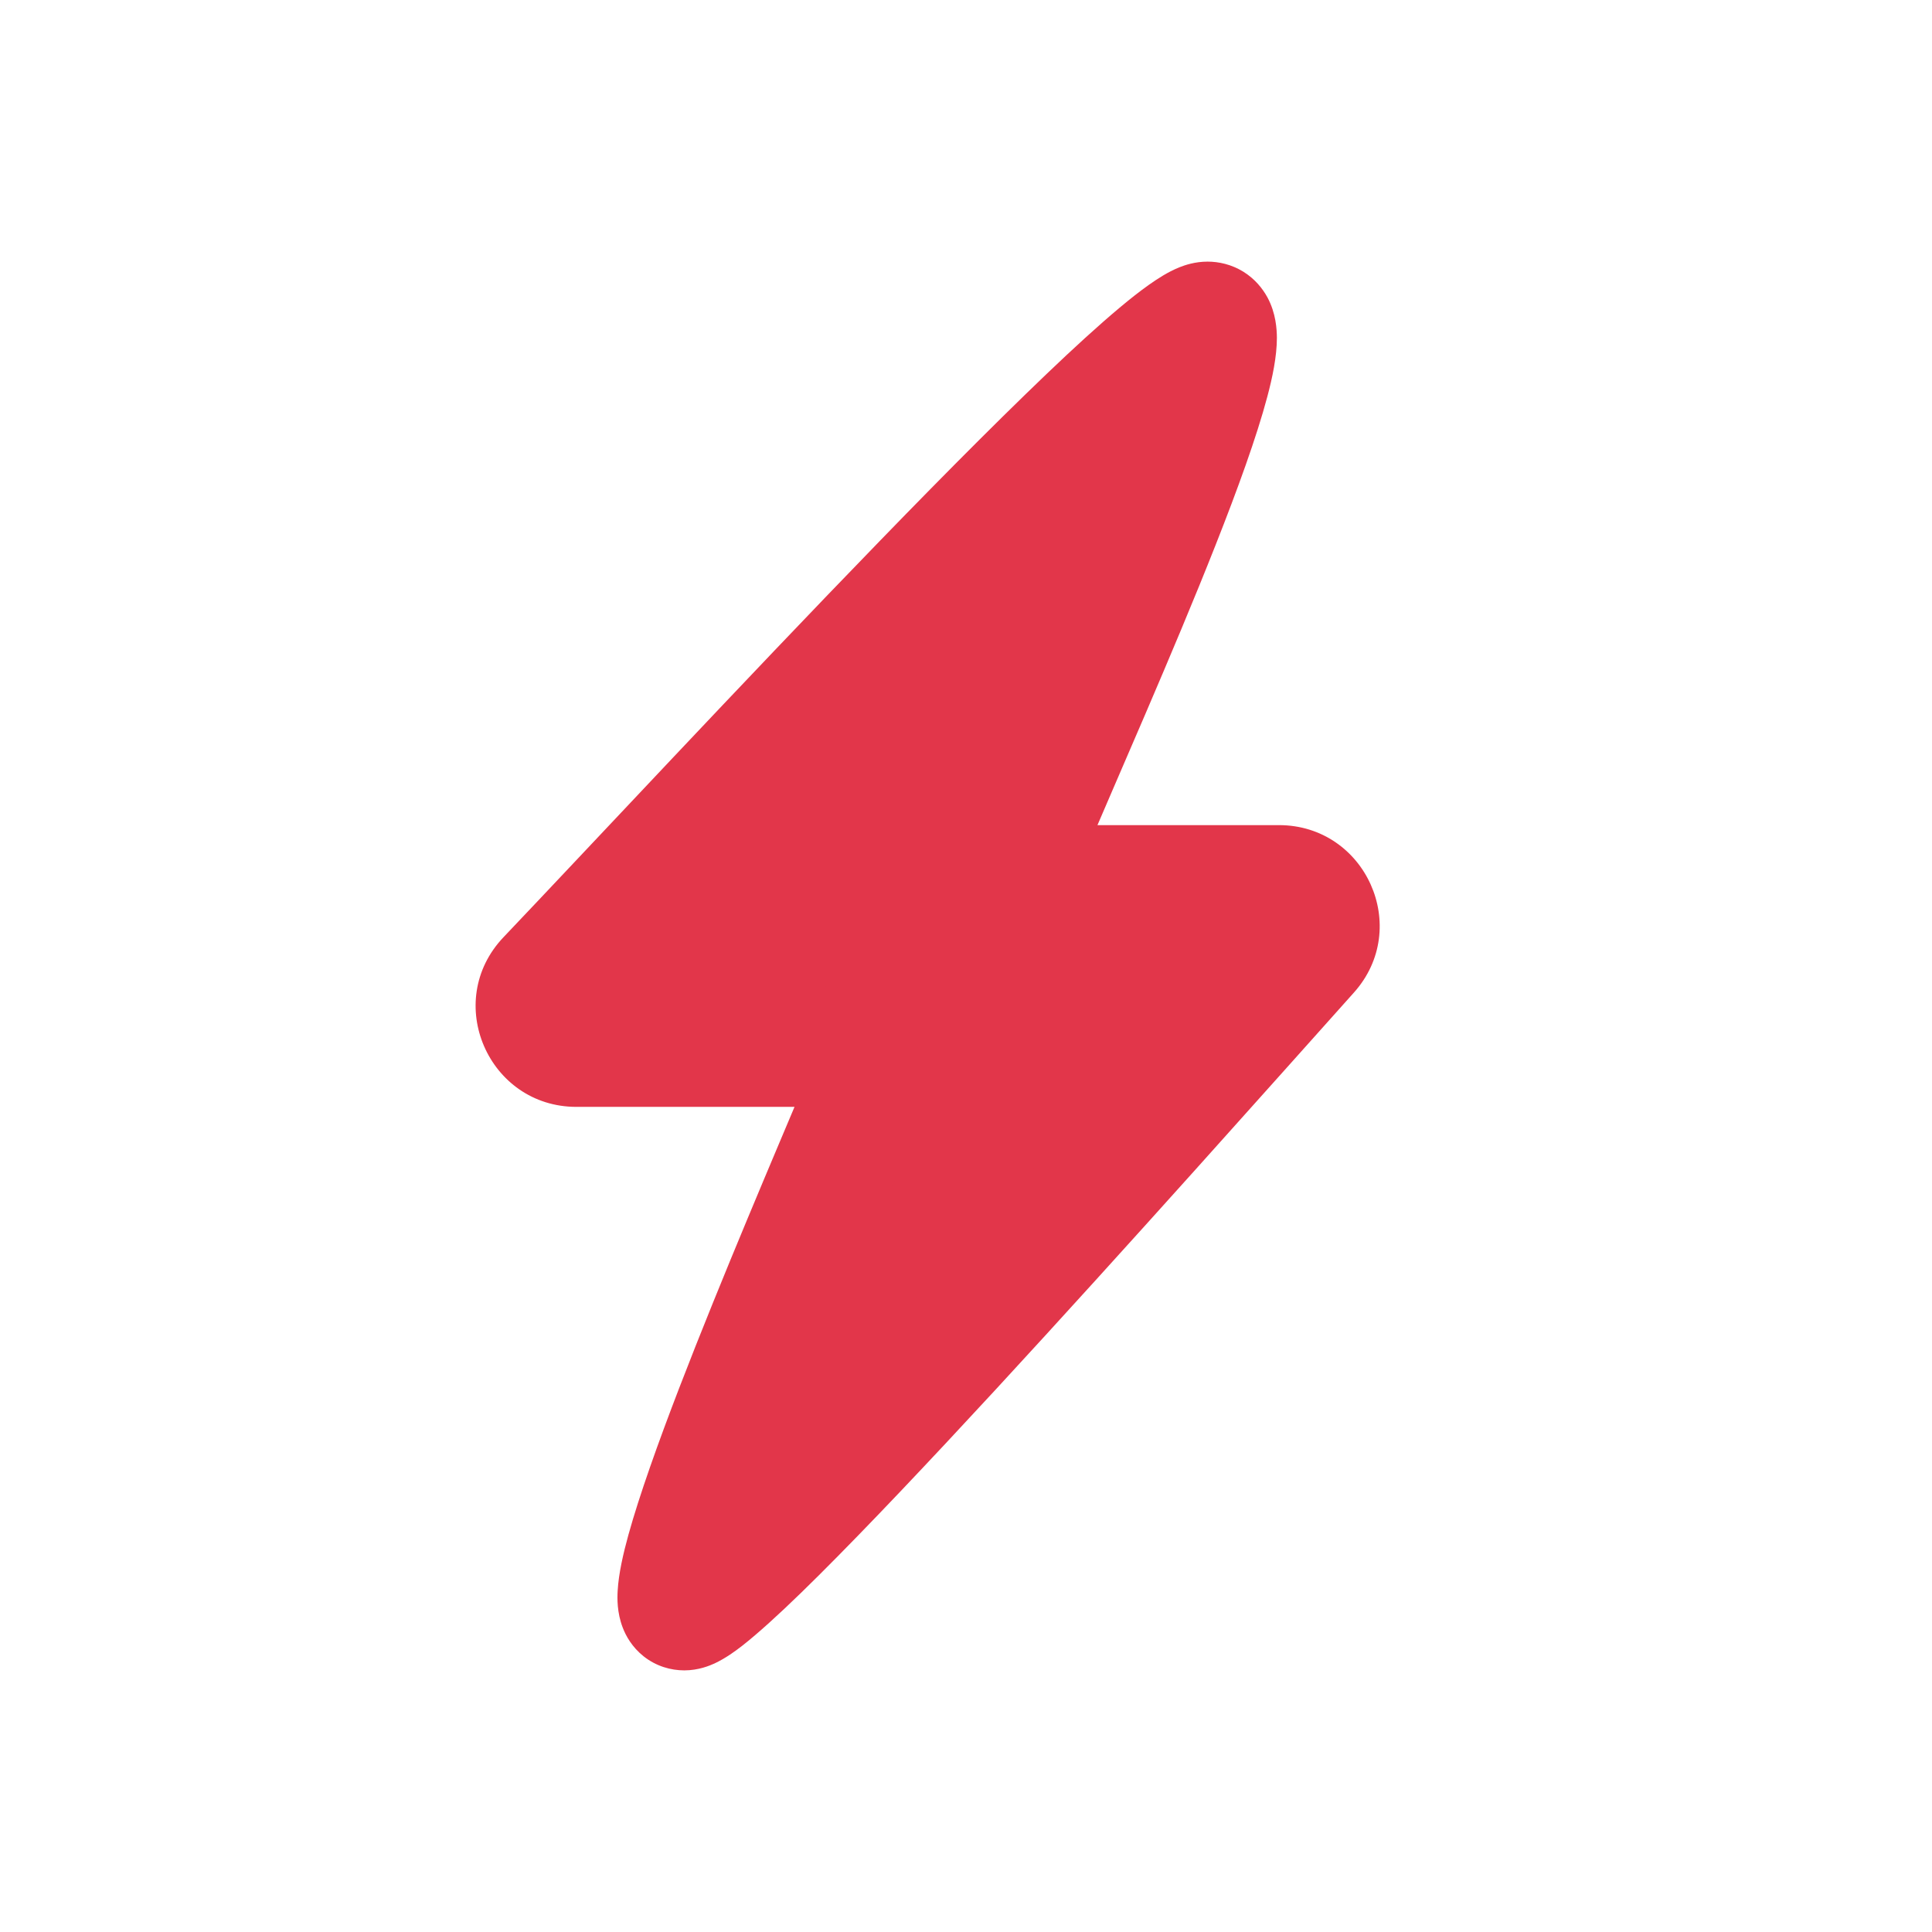
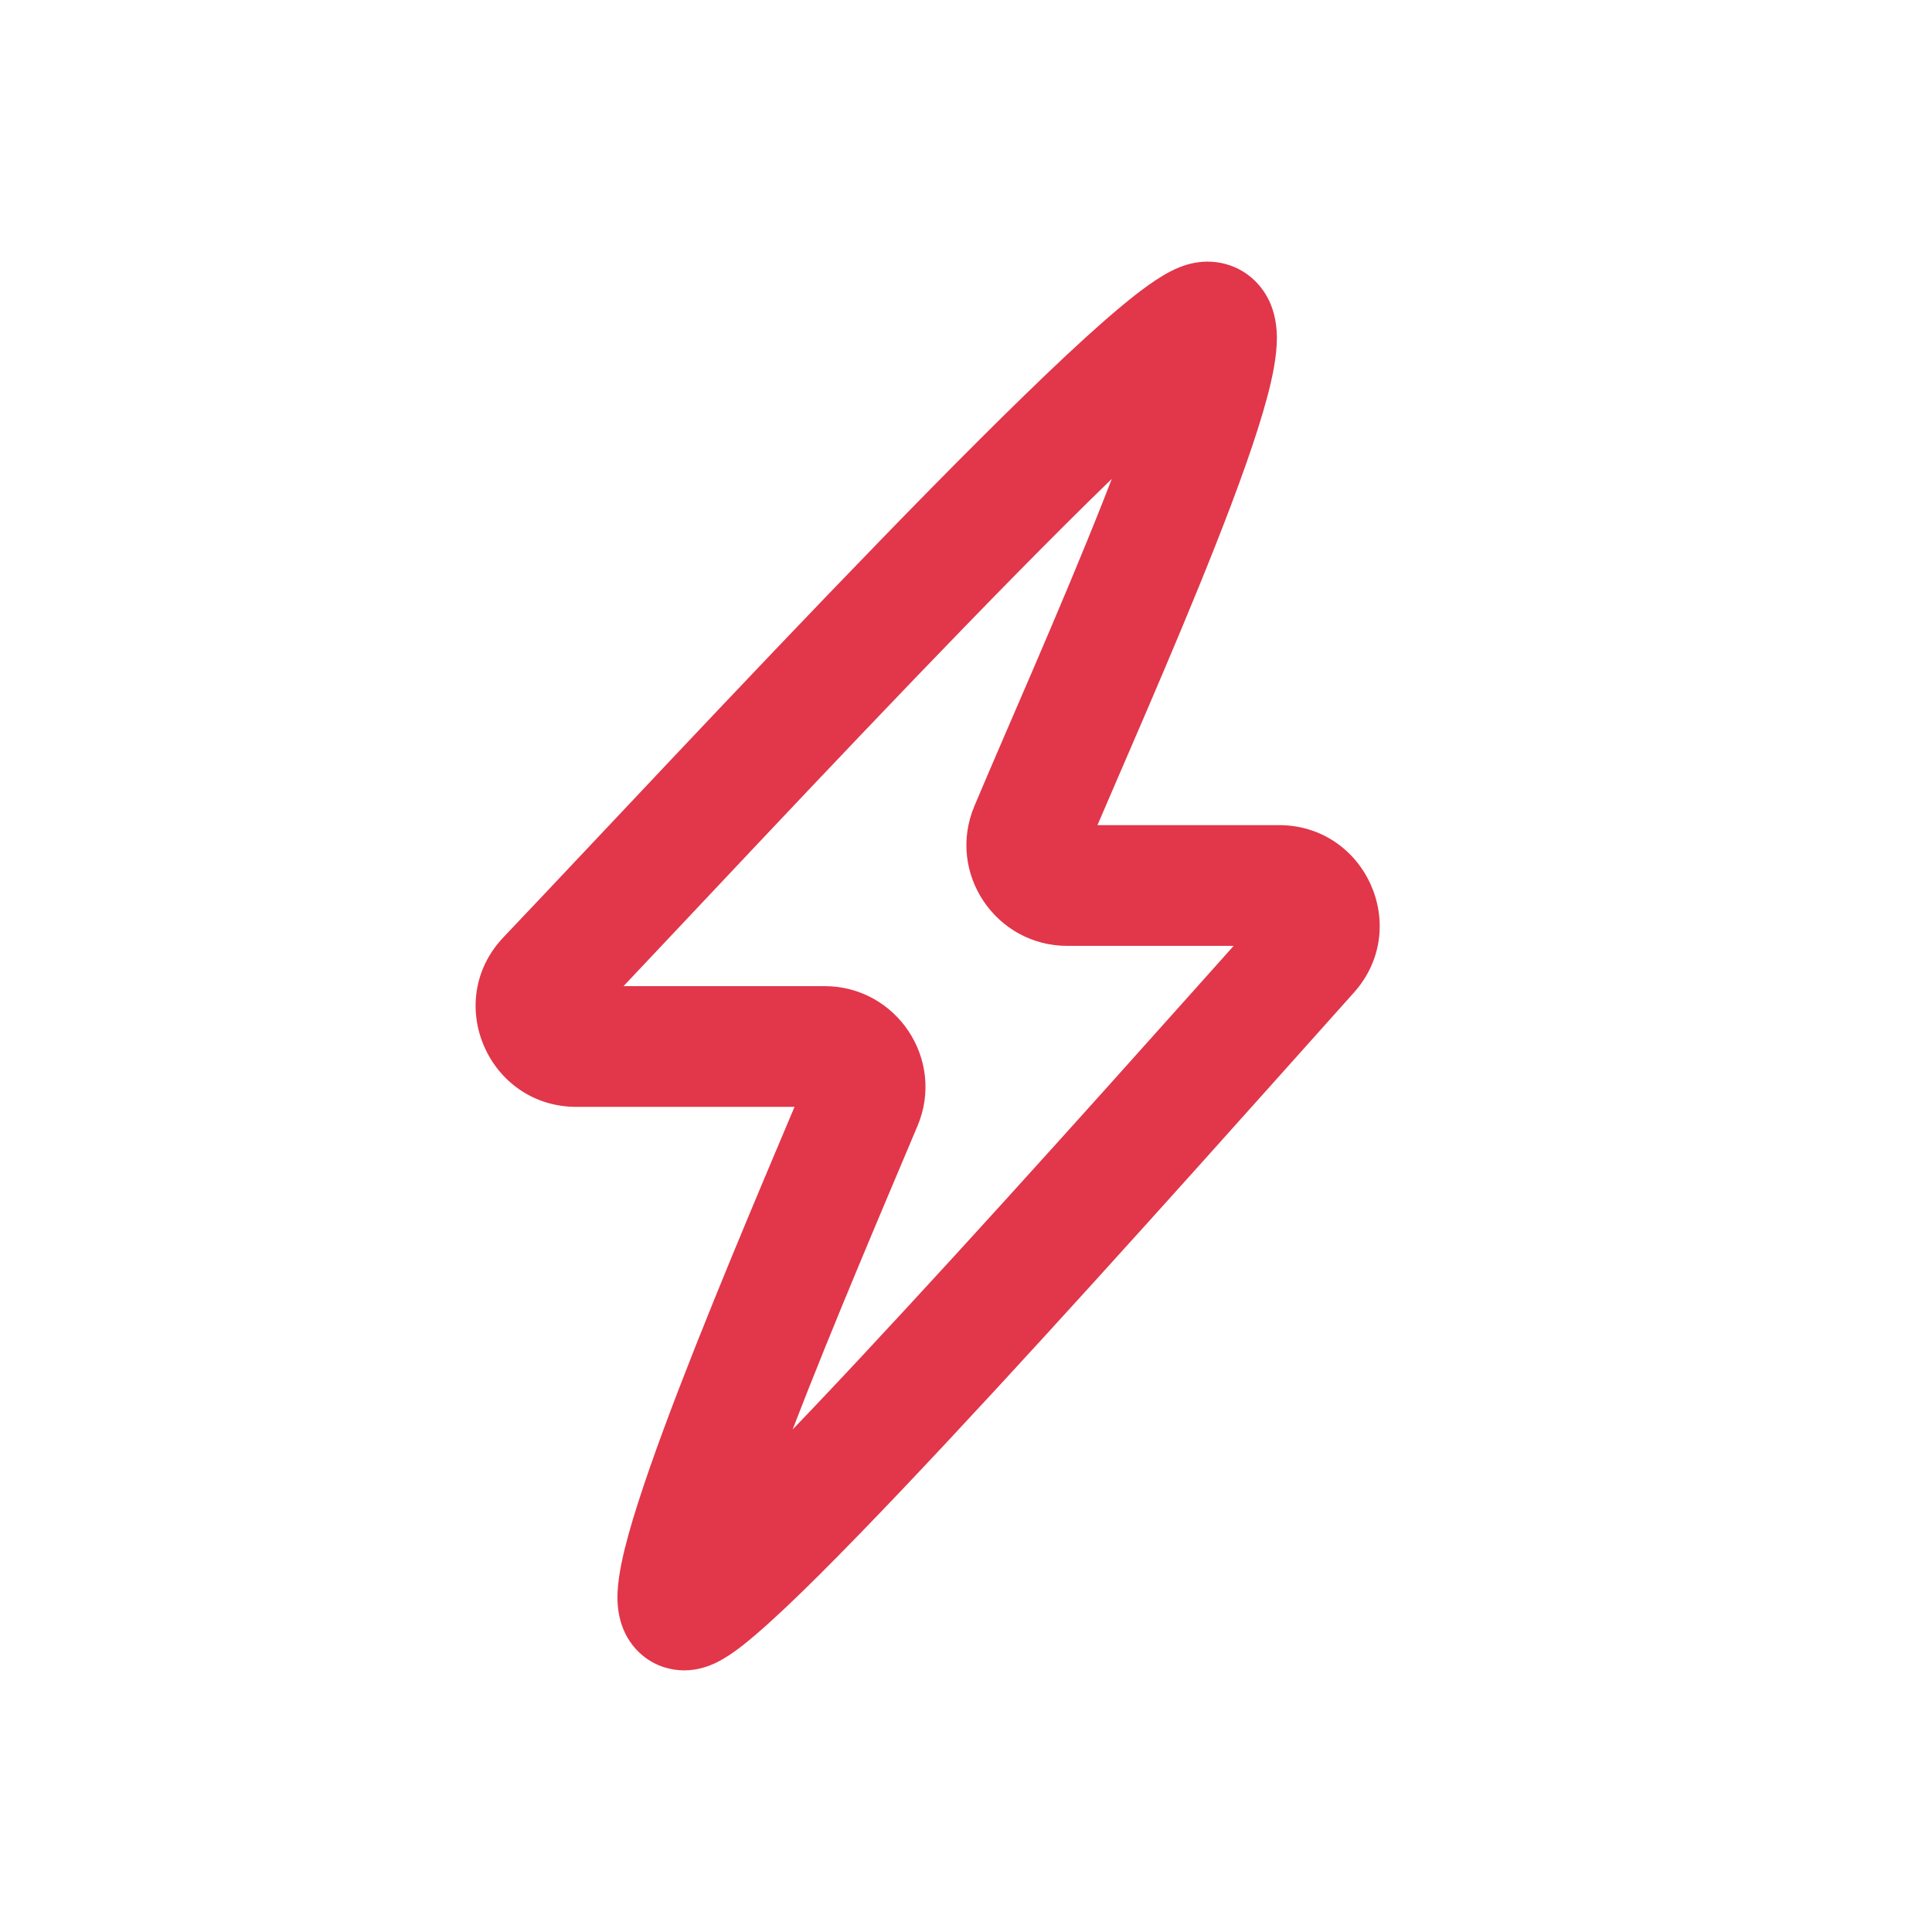
<svg xmlns="http://www.w3.org/2000/svg" width="24" height="24" viewBox="0 0 24 24" fill="none">
  <g id="flash-on">
    <g id="Rectangle 65">
-       <path d="M15.001 4C15.611 4 13.539 8.534 12.795 10.304C12.656 10.635 12.9 11 13.259 11H15.887C16.319 11 16.547 11.509 16.259 11.831C14.264 14.059 9.001 20 8.501 20C8.001 20 9.963 15.466 10.706 13.696C10.845 13.365 10.601 13 10.242 13H7.161C6.722 13 6.496 12.477 6.798 12.159C8.925 9.923 14.39 4 15.001 4Z" fill="#e2364a" />
      <path d="M16.259 11.831L16.818 12.331L16.259 11.831ZM6.798 12.159L7.342 12.676L6.798 12.159ZM12.795 10.304L12.104 10.014L12.795 10.304ZM10.706 13.696L11.398 13.986L10.706 13.696ZM15.001 4.75C14.899 4.75 14.776 4.725 14.656 4.651C14.538 4.578 14.466 4.484 14.425 4.408C14.386 4.336 14.372 4.276 14.367 4.248C14.364 4.232 14.363 4.22 14.362 4.212C14.362 4.205 14.362 4.201 14.362 4.2C14.362 4.199 14.362 4.207 14.36 4.226C14.358 4.244 14.355 4.268 14.349 4.3C14.338 4.363 14.32 4.444 14.293 4.544C14.185 4.951 13.974 5.539 13.708 6.213C13.176 7.56 12.487 9.101 12.104 10.014L13.487 10.594C13.847 9.737 14.566 8.126 15.103 6.764C15.372 6.083 15.611 5.426 15.743 4.928C15.806 4.692 15.862 4.428 15.862 4.196C15.861 4.09 15.851 3.892 15.745 3.695C15.685 3.585 15.59 3.465 15.445 3.375C15.297 3.284 15.14 3.25 15.001 3.25V4.75ZM10.242 12.25H7.161V13.75H10.242V12.25ZM7.342 12.676C8.415 11.548 10.3 9.521 12.006 7.763C12.858 6.885 13.655 6.086 14.273 5.508C14.583 5.218 14.836 4.995 15.023 4.849C15.118 4.775 15.18 4.732 15.214 4.712C15.231 4.702 15.227 4.706 15.207 4.714C15.196 4.718 15.118 4.75 15.001 4.75V3.25C14.845 3.25 14.72 3.293 14.652 3.32C14.575 3.351 14.506 3.388 14.449 3.422C14.335 3.49 14.215 3.577 14.097 3.669C13.86 3.855 13.569 4.112 13.248 4.412C12.603 5.016 11.786 5.836 10.93 6.719C9.219 8.482 7.309 10.534 6.255 11.642L7.342 12.676ZM8.501 19.25C8.637 19.25 8.792 19.293 8.926 19.398C9.05 19.496 9.109 19.611 9.135 19.68C9.181 19.798 9.168 19.878 9.17 19.844C9.173 19.801 9.193 19.681 9.253 19.464C9.368 19.048 9.578 18.455 9.837 17.781C10.353 16.44 11.022 14.88 11.398 13.986L10.015 13.406C9.647 14.282 8.964 15.874 8.437 17.243C8.175 17.924 7.943 18.574 7.807 19.064C7.742 19.299 7.685 19.547 7.673 19.759C7.667 19.852 7.664 20.032 7.735 20.217C7.774 20.32 7.85 20.46 7.996 20.576C8.152 20.699 8.333 20.75 8.501 20.75V19.25ZM13.259 11.75H15.887V10.25H13.259V11.75ZM15.7 11.33C14.7 12.448 12.891 14.484 11.268 16.242C10.456 17.122 9.698 17.925 9.115 18.505C8.821 18.797 8.583 19.022 8.409 19.17C8.321 19.245 8.264 19.288 8.234 19.308C8.219 19.318 8.225 19.312 8.249 19.301C8.257 19.297 8.355 19.25 8.501 19.25V20.75C8.678 20.75 8.816 20.691 8.874 20.665C8.947 20.631 9.011 20.592 9.063 20.558C9.166 20.49 9.275 20.403 9.382 20.311C9.6 20.125 9.871 19.869 10.172 19.569C10.779 18.965 11.555 18.143 12.371 17.259C14.003 15.49 15.824 13.441 16.818 12.331L15.7 11.33ZM15.887 11.75C15.672 11.75 15.554 11.493 15.7 11.33L16.818 12.331C17.54 11.525 16.965 10.25 15.887 10.25V11.75ZM7.161 12.25C7.377 12.25 7.497 12.513 7.342 12.676L6.255 11.642C5.495 12.441 6.068 13.75 7.161 13.75V12.25ZM12.104 10.014C11.756 10.841 12.367 11.75 13.259 11.75V10.25C13.434 10.25 13.556 10.429 13.487 10.594L12.104 10.014ZM10.242 13.75C10.068 13.75 9.945 13.571 10.015 13.406L11.398 13.986C11.745 13.159 11.135 12.25 10.242 12.25V13.75Z" fill="#e2364a" />
    </g>
  </g>
</svg>